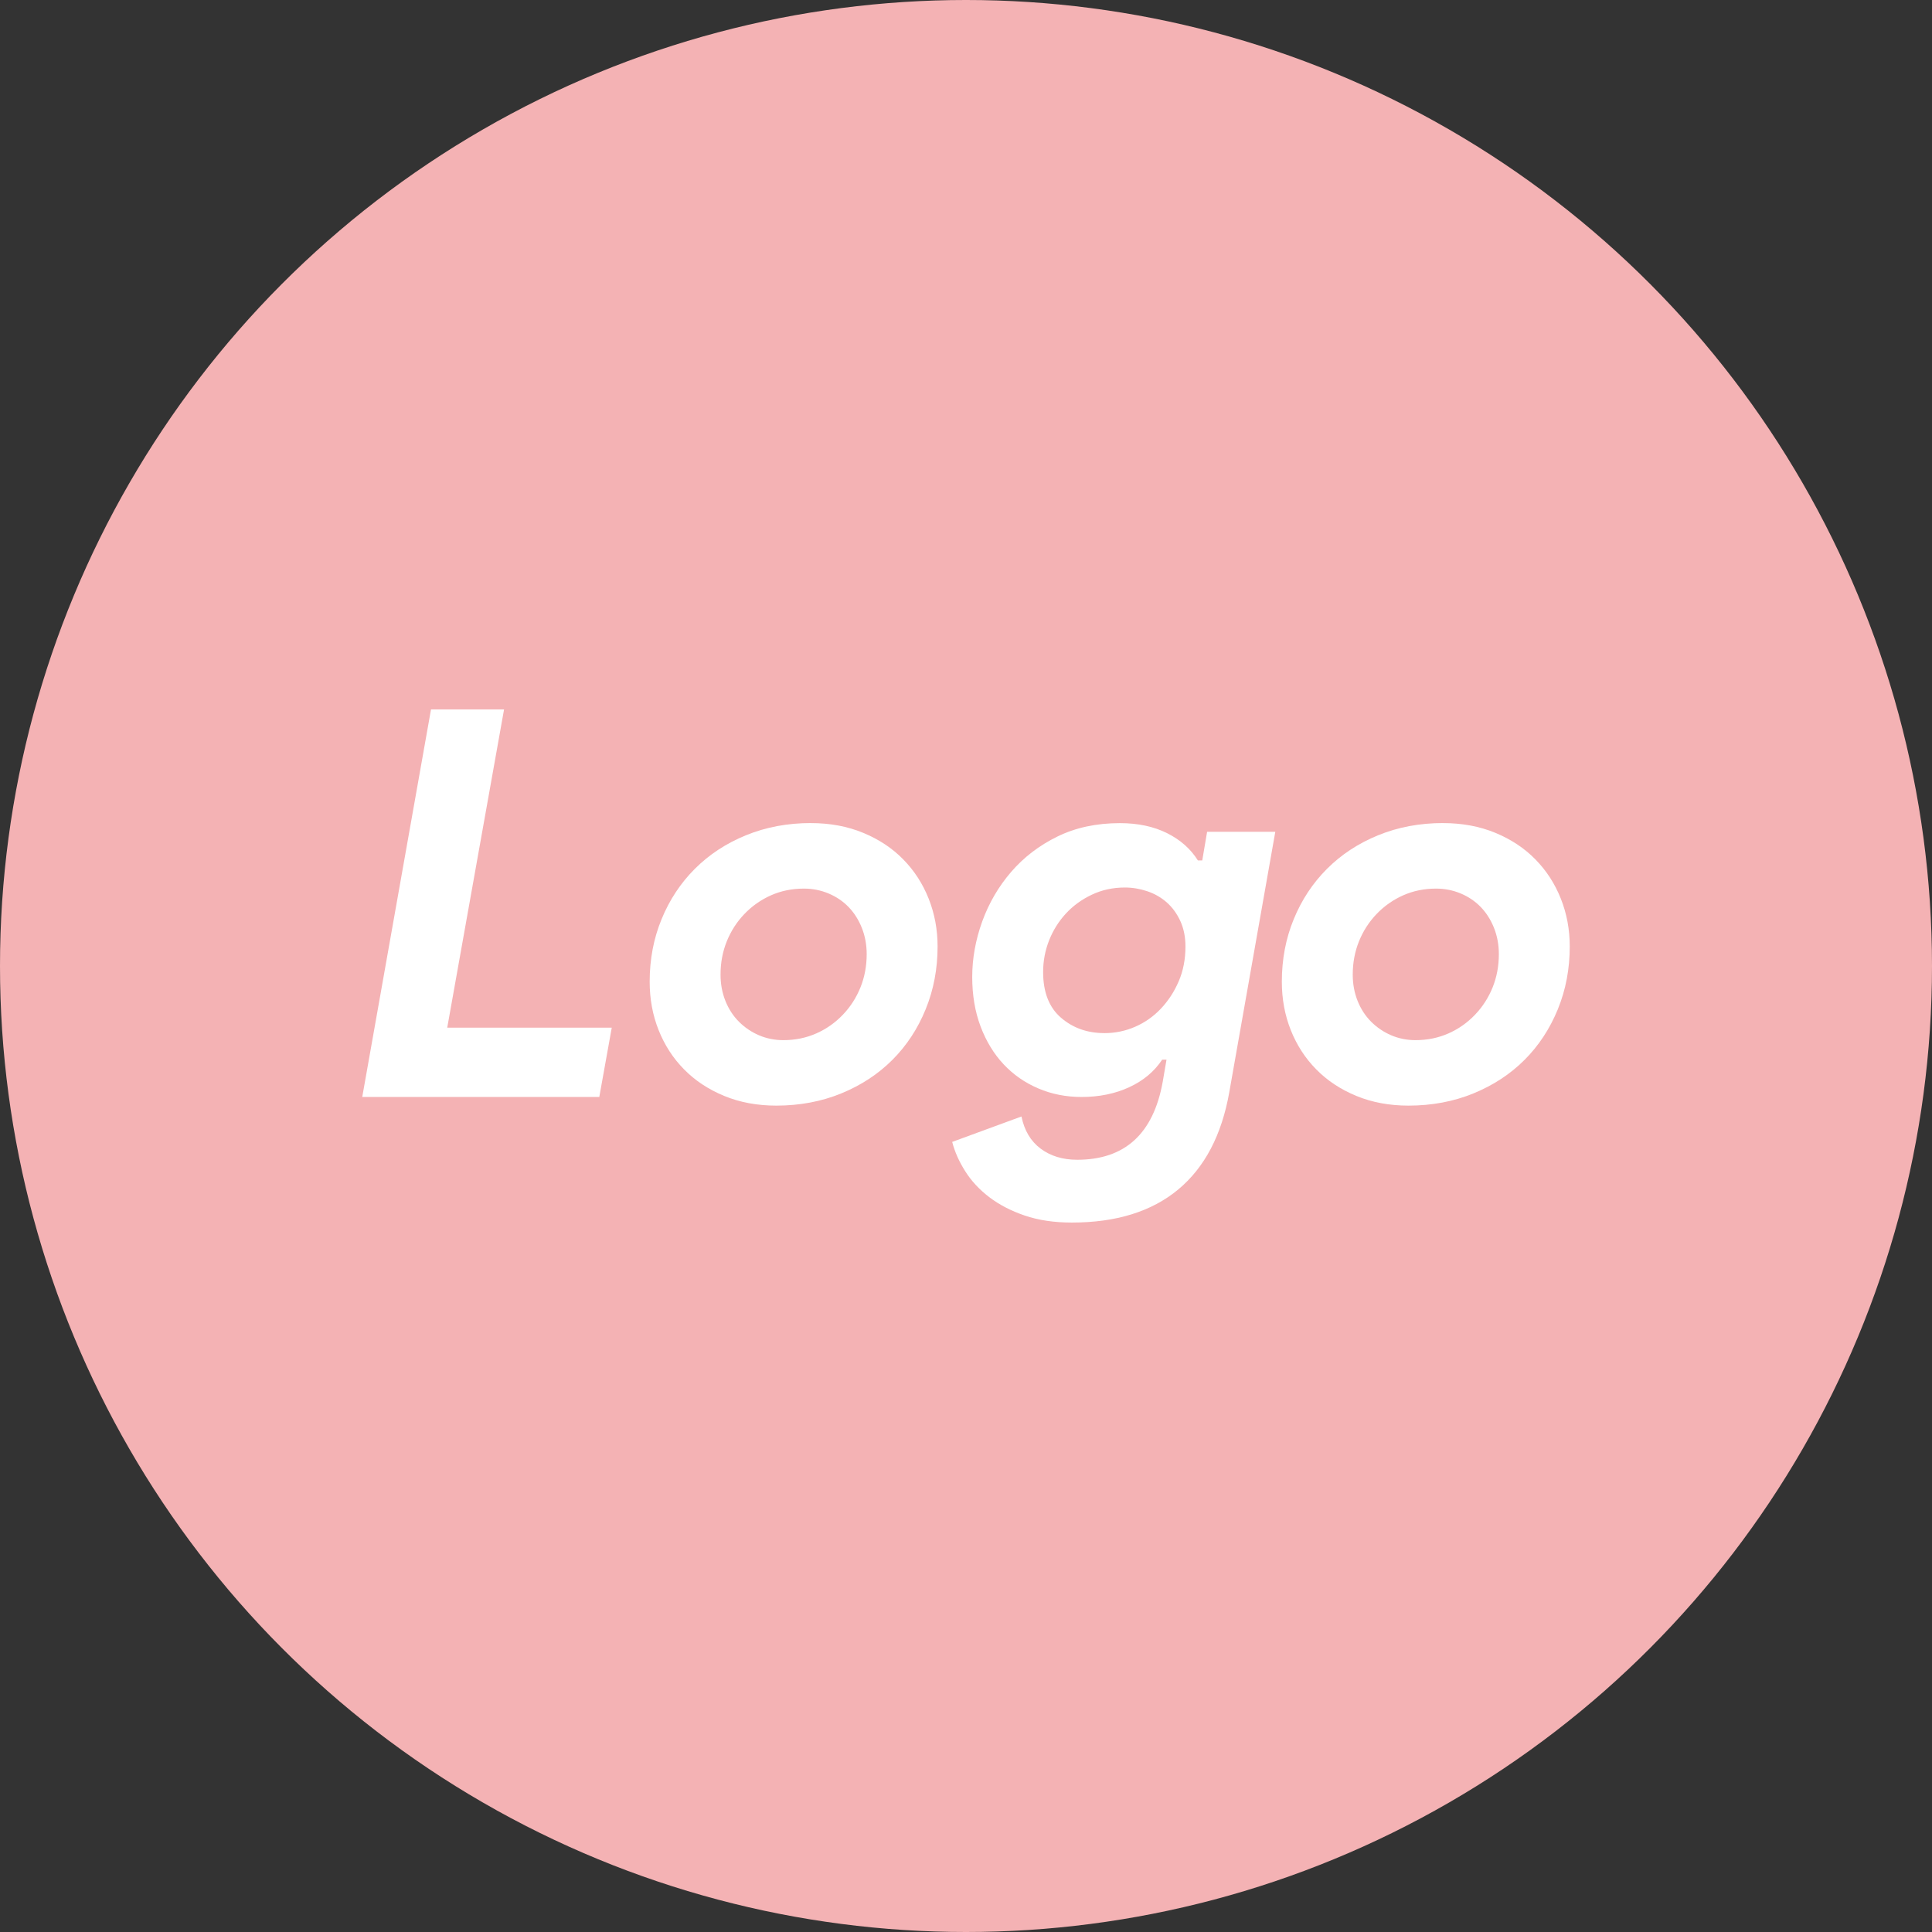
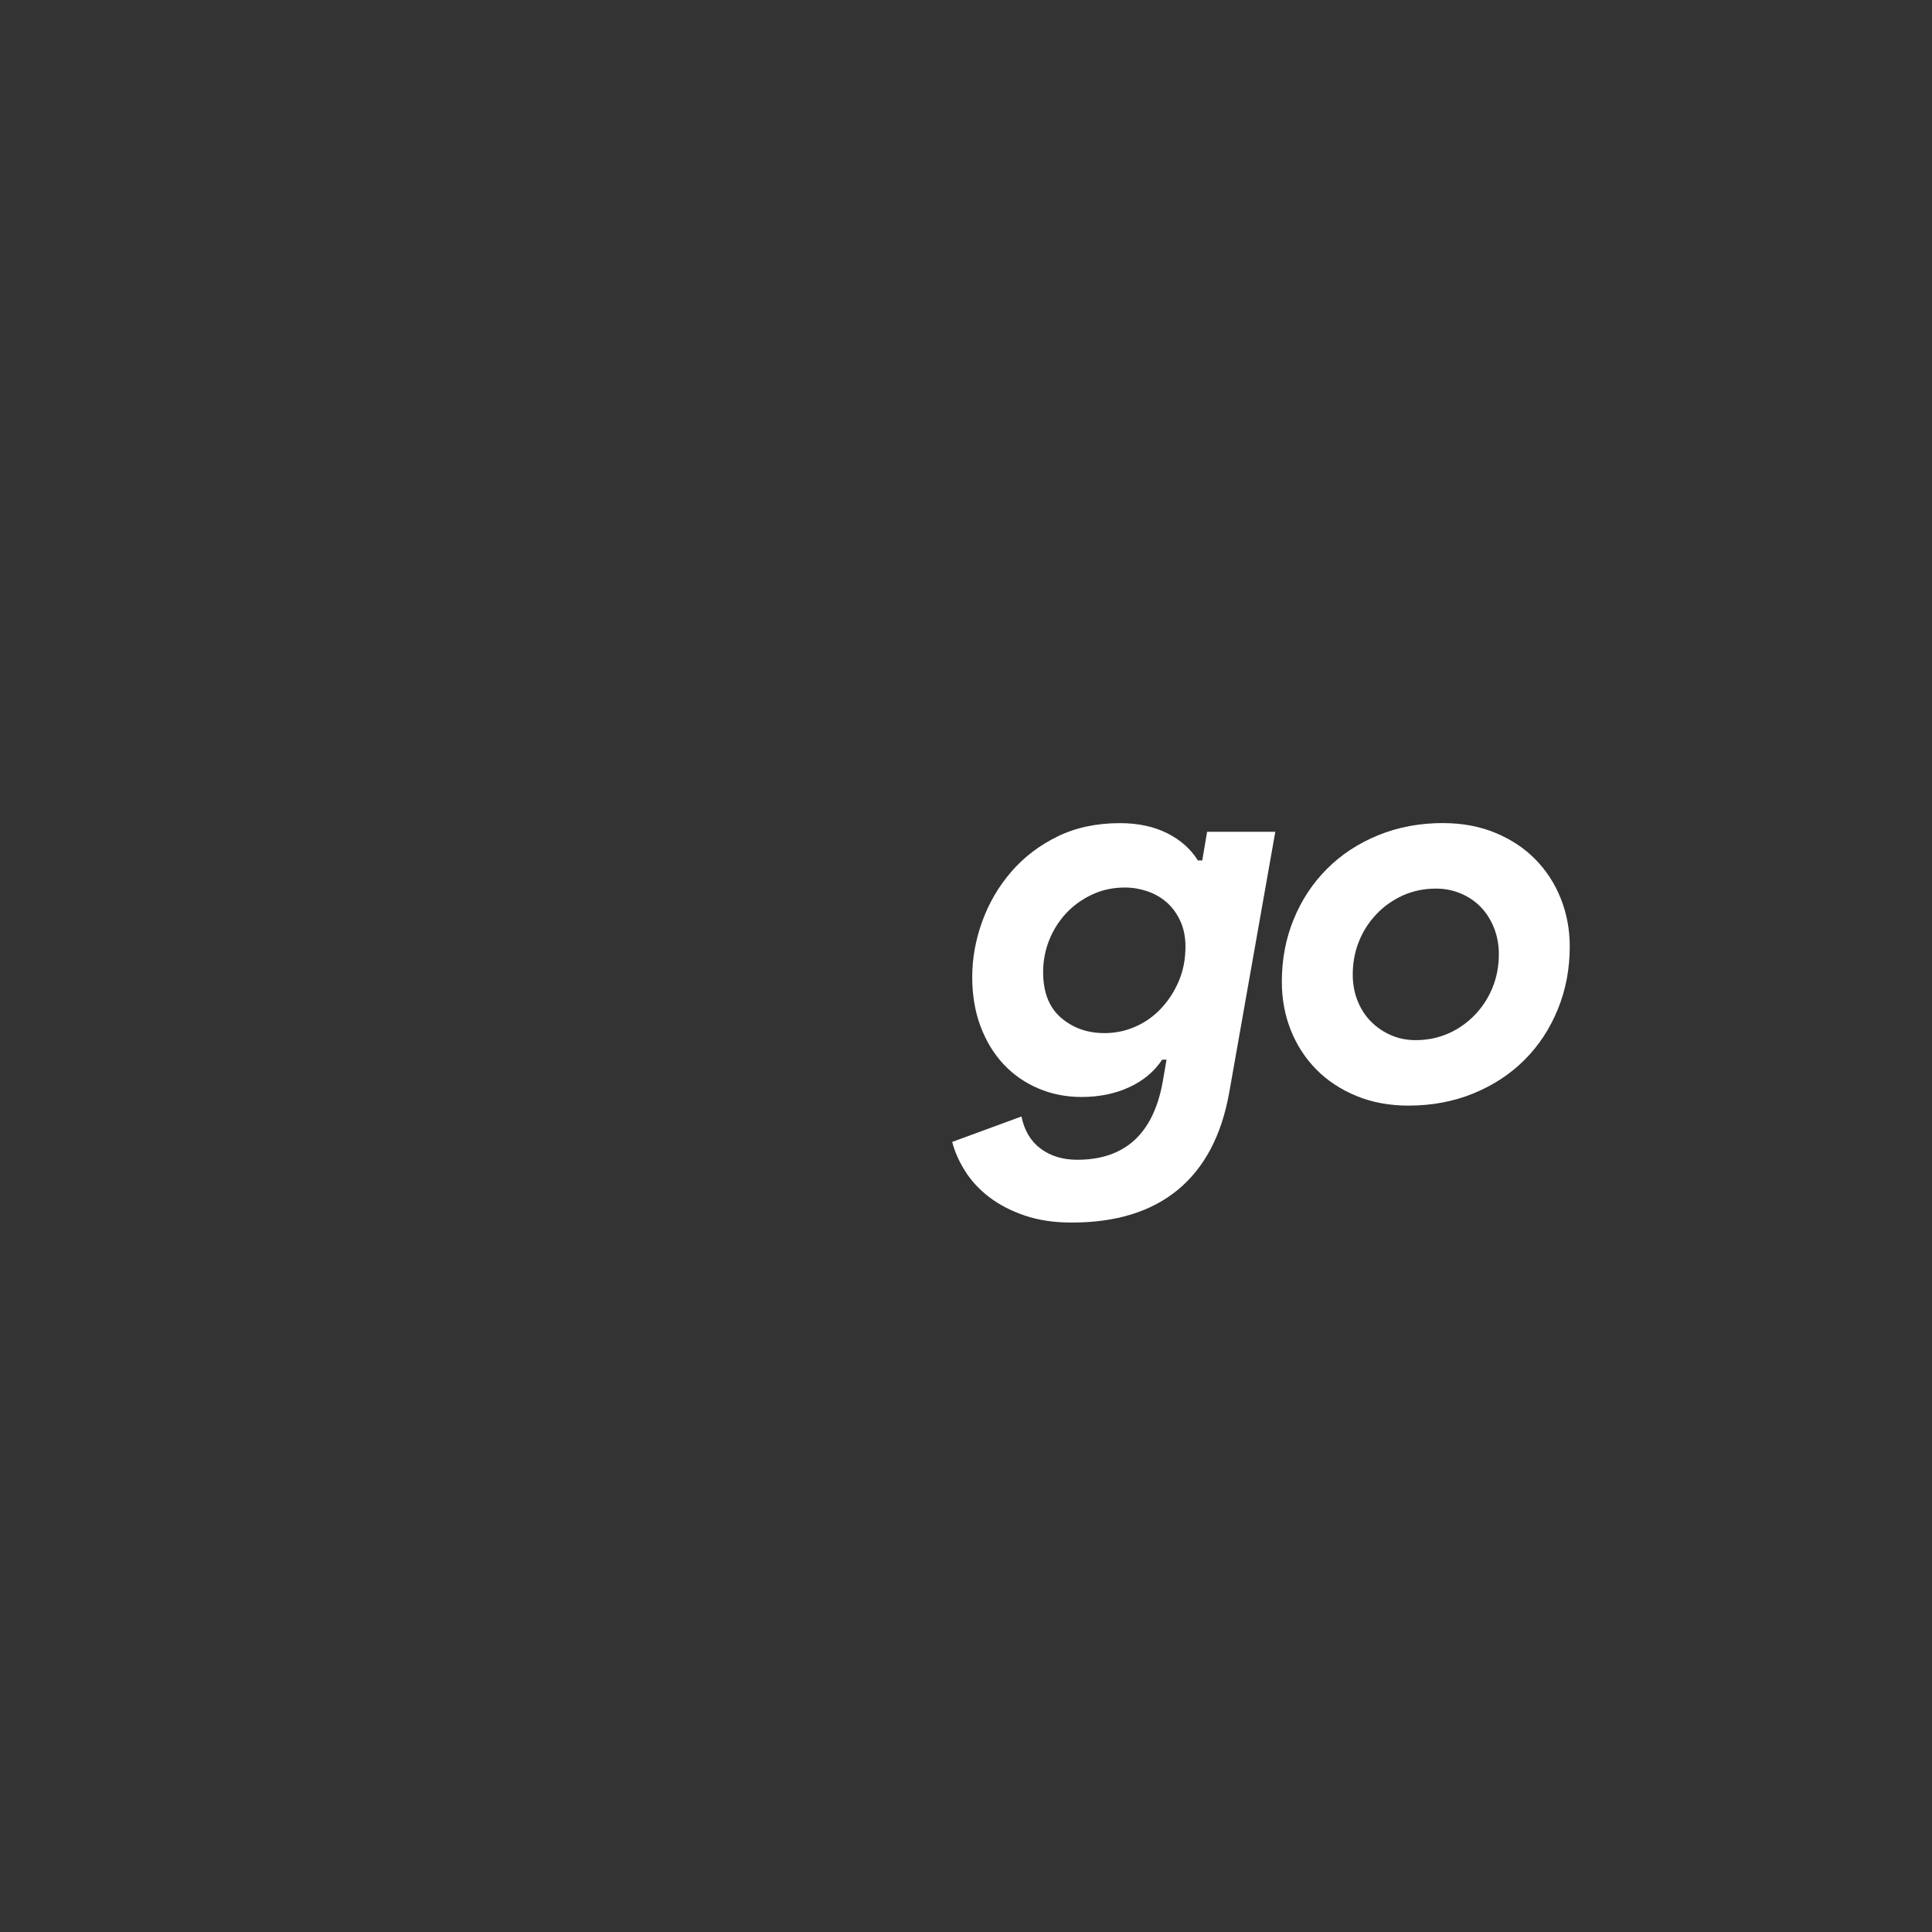
<svg xmlns="http://www.w3.org/2000/svg" id="a" viewBox="0 0 512 512">
  <rect x="0" y="0" width="512" height="512" fill="#333333" stroke="none" />
  <defs>
    <style>.b{fill:#fff;}.c{fill:#f4b2b4;}</style>
  </defs>
-   <circle class="c" cx="256" cy="256" r="256" />
-   <path class="b" d="M114.22,188.01h19.36l-15.06,84.34h43.6l-3.3,18.36h-62.82l18.22-102.7Z" />
-   <path class="b" d="M214.91,218.13c5.07,0,9.68.86,13.84,2.58,4.16,1.72,7.7,4.06,10.61,7.03,2.92,2.97,5.16,6.43,6.74,10.4,1.58,3.97,2.37,8.2,2.37,12.69,0,5.93-1.05,11.47-3.16,16.64-2.1,5.16-5.05,9.64-8.82,13.41-3.78,3.78-8.3,6.74-13.55,8.89-5.26,2.15-11,3.23-17.21,3.23-5.07,0-9.68-.86-13.84-2.58-4.16-1.72-7.7-4.06-10.61-7.03-2.92-2.96-5.16-6.43-6.74-10.4-1.58-3.97-2.37-8.25-2.37-12.84,0-5.93,1.05-11.45,3.16-16.57,2.1-5.12,5.04-9.56,8.82-13.34s8.29-6.74,13.55-8.89c5.26-2.15,11-3.23,17.21-3.23ZM207.59,275.65c3.16,0,6.07-.6,8.75-1.79,2.68-1.19,5.02-2.84,7.03-4.95,2.01-2.1,3.56-4.52,4.66-7.24,1.1-2.73,1.65-5.67,1.65-8.82,0-2.49-.43-4.8-1.29-6.96-.86-2.15-2.03-3.99-3.51-5.52-1.48-1.53-3.25-2.73-5.31-3.59-2.06-.86-4.23-1.29-6.53-1.29-3.16,0-6.07.6-8.75,1.79-2.68,1.2-5.02,2.85-7.03,4.95-2.01,2.1-3.56,4.52-4.66,7.24-1.1,2.73-1.65,5.67-1.65,8.82,0,2.49.43,4.81,1.29,6.96.86,2.15,2.06,3.99,3.59,5.52,1.53,1.53,3.3,2.73,5.31,3.59,2.01.86,4.16,1.29,6.45,1.29Z" />
  <path class="b" d="M284.04,323.99c-4.69,0-8.85-.62-12.48-1.86-3.64-1.24-6.77-2.87-9.4-4.88-2.63-2.01-4.76-4.3-6.38-6.88-1.63-2.58-2.77-5.16-3.44-7.75l18.36-6.74c.76,3.73,2.46,6.57,5.09,8.53,2.63,1.96,5.86,2.94,9.68,2.94,12.62,0,20.18-6.88,22.66-20.65l1.01-5.88h-1.15c-2.1,3.16-5.02,5.59-8.75,7.31-3.73,1.72-7.94,2.58-12.62,2.58-4.11,0-7.94-.76-11.47-2.27-3.54-1.51-6.6-3.64-9.18-6.39-2.58-2.75-4.61-6.08-6.1-10.01-1.48-3.93-2.22-8.31-2.22-13.14s.88-9.82,2.65-14.7c1.77-4.88,4.33-9.26,7.67-13.14,3.35-3.88,7.43-7.01,12.26-9.37,4.83-2.37,10.35-3.55,16.57-3.55,4.78,0,8.94.89,12.48,2.65,3.54,1.77,6.26,4.18,8.18,7.24h1.15l1.29-7.6h18.07l-12.19,68.99c-2.01,11.38-6.53,19.98-13.55,25.82-7.03,5.83-16.42,8.75-28.19,8.75ZM292.65,273.79c2.87,0,5.59-.56,8.18-1.69,2.58-1.12,4.85-2.72,6.81-4.79,1.96-2.07,3.54-4.48,4.73-7.25,1.19-2.77,1.79-5.84,1.79-9.22,0-2.53-.46-4.79-1.36-6.76-.91-1.97-2.11-3.62-3.59-4.93-1.48-1.31-3.21-2.3-5.16-2.96-1.96-.66-3.94-.99-5.95-.99-3.16,0-6.07.63-8.75,1.9-2.68,1.27-4.97,2.93-6.88,5-1.91,2.07-3.39,4.44-4.45,7.11-1.05,2.68-1.58,5.47-1.58,8.38,0,5.35,1.58,9.39,4.73,12.11,3.16,2.72,6.98,4.08,11.48,4.08Z" />
  <path class="b" d="M382.44,218.13c5.07,0,9.68.86,13.84,2.58,4.16,1.72,7.7,4.06,10.61,7.03,2.92,2.97,5.16,6.43,6.74,10.4,1.58,3.97,2.37,8.2,2.37,12.69,0,5.93-1.05,11.47-3.16,16.64-2.11,5.16-5.05,9.64-8.82,13.41-3.78,3.78-8.3,6.74-13.55,8.89-5.26,2.15-11,3.23-17.21,3.23-5.07,0-9.68-.86-13.84-2.58-4.16-1.72-7.7-4.06-10.61-7.03-2.92-2.96-5.16-6.43-6.74-10.4-1.58-3.97-2.37-8.25-2.37-12.84,0-5.93,1.05-11.45,3.16-16.57,2.1-5.12,5.04-9.56,8.82-13.34,3.78-3.78,8.29-6.74,13.55-8.89,5.26-2.15,11-3.23,17.21-3.23ZM375.12,275.65c3.16,0,6.07-.6,8.75-1.79,2.68-1.19,5.02-2.84,7.03-4.95,2.01-2.1,3.56-4.52,4.66-7.24,1.1-2.73,1.65-5.67,1.65-8.82,0-2.49-.43-4.8-1.29-6.96-.86-2.15-2.03-3.99-3.51-5.52-1.48-1.53-3.25-2.73-5.31-3.59-2.06-.86-4.23-1.29-6.52-1.29-3.16,0-6.07.6-8.75,1.79-2.68,1.2-5.02,2.85-7.03,4.95-2.01,2.1-3.56,4.52-4.66,7.24-1.1,2.73-1.65,5.67-1.65,8.82,0,2.49.43,4.81,1.29,6.96.86,2.15,2.06,3.99,3.59,5.52,1.53,1.53,3.3,2.73,5.31,3.59s4.16,1.29,6.45,1.29Z" />
</svg>